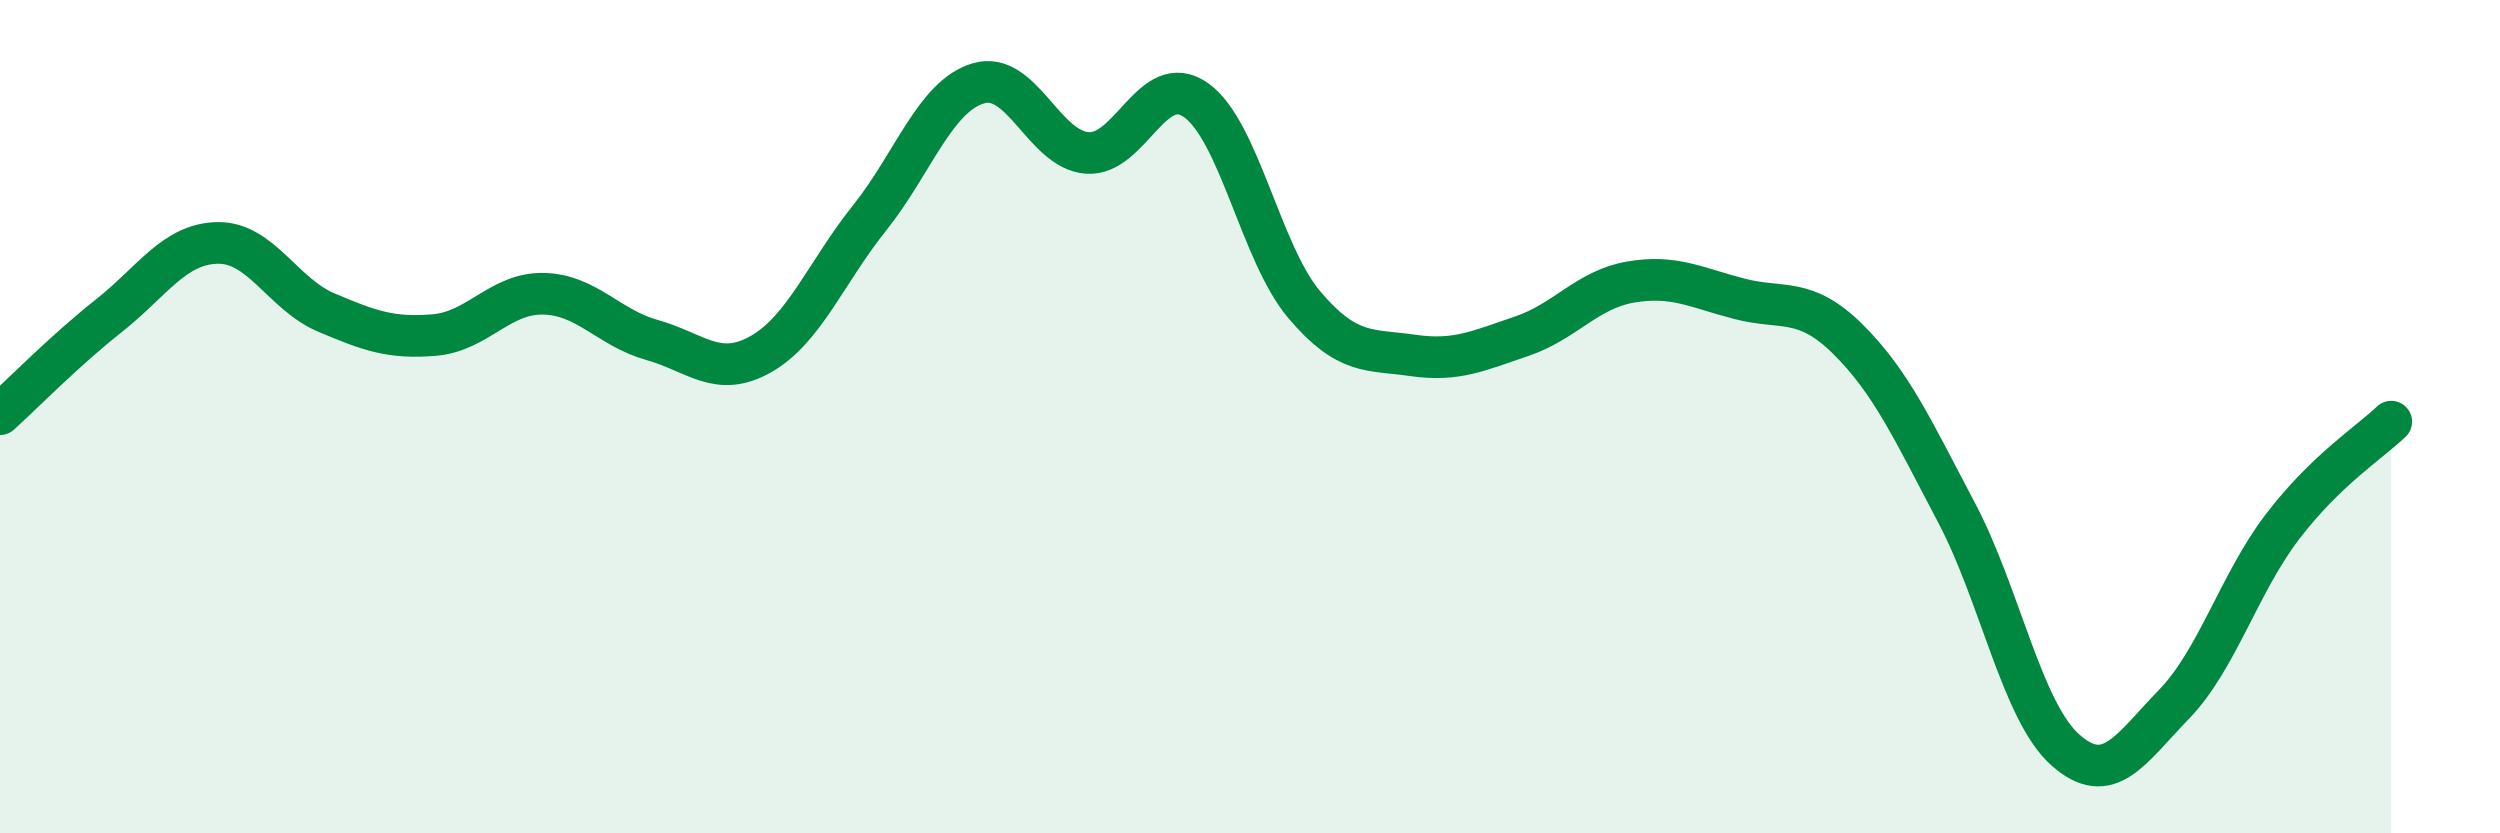
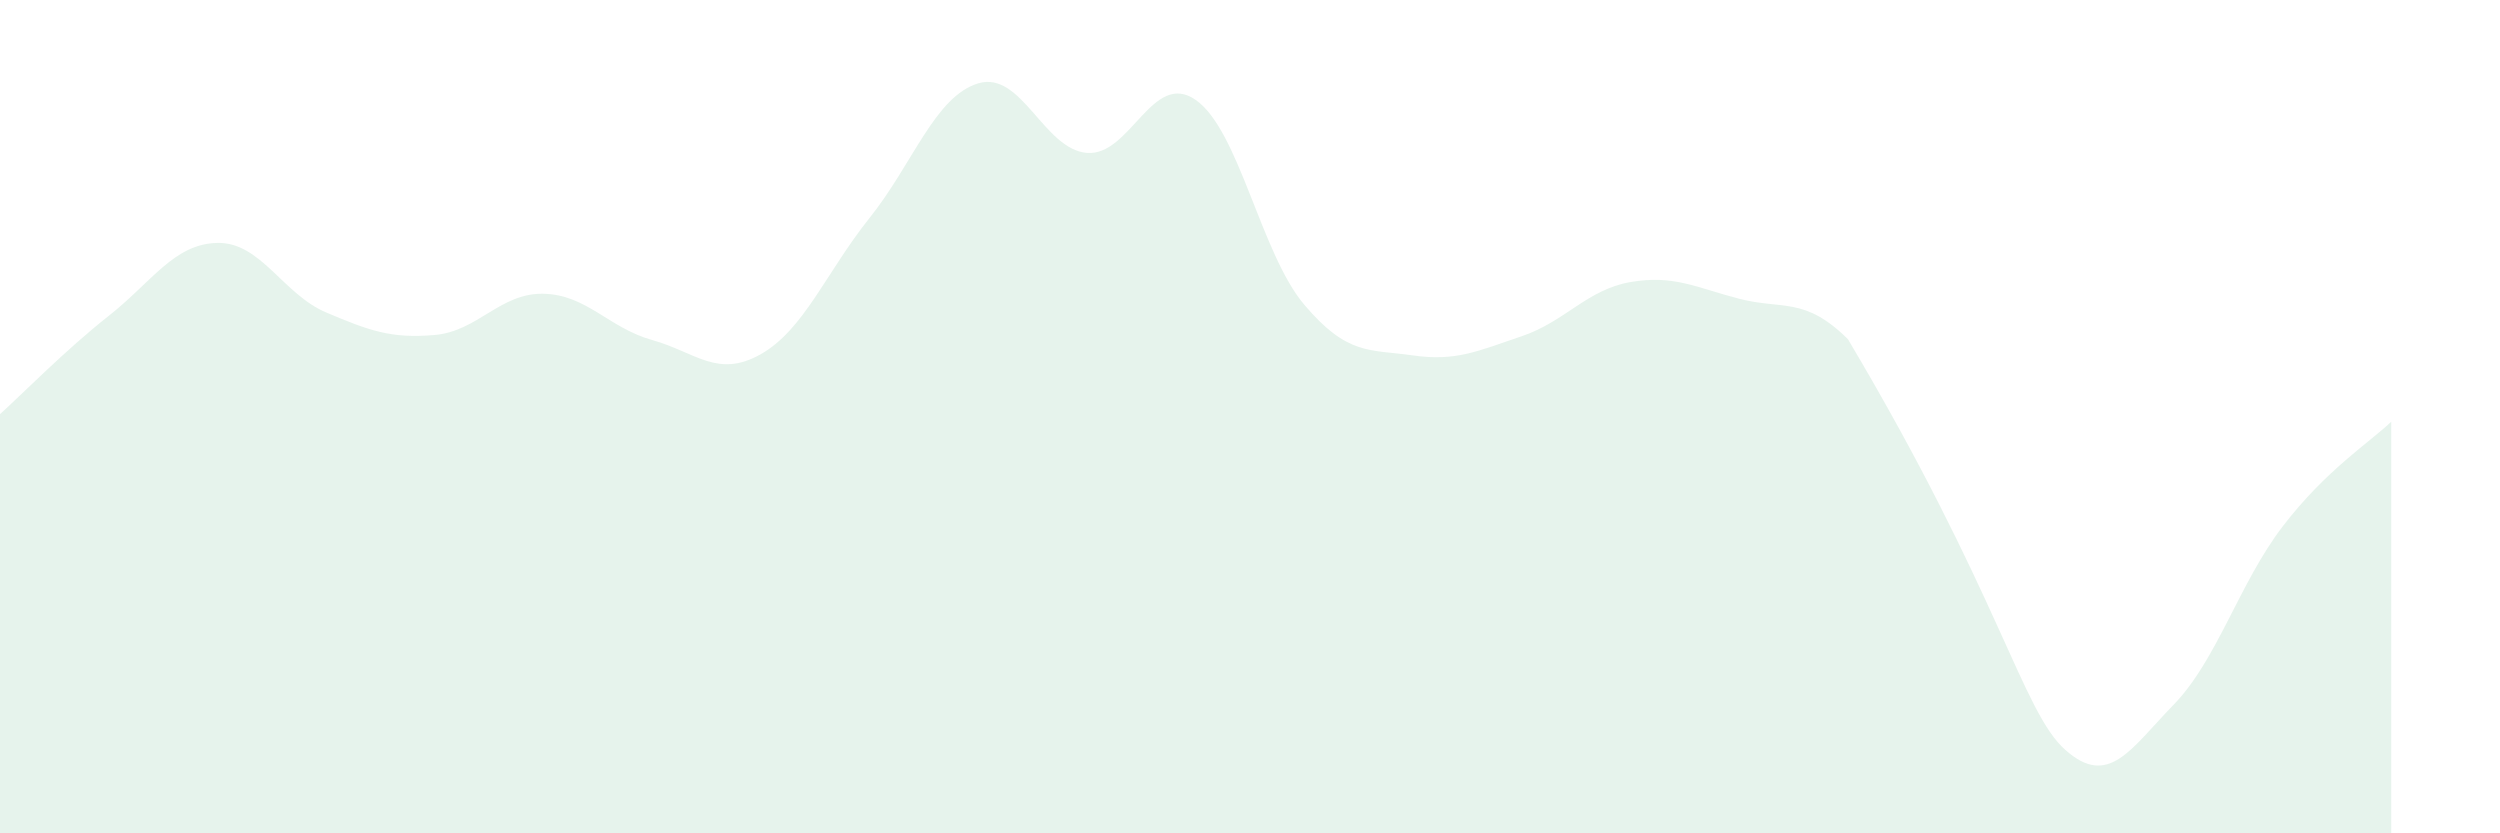
<svg xmlns="http://www.w3.org/2000/svg" width="60" height="20" viewBox="0 0 60 20">
-   <path d="M 0,9.94 C 0.52,9.47 1.57,8.4 2.61,7.58 C 3.65,6.76 4.18,5.85 5.22,5.83 C 6.26,5.81 6.79,7.06 7.83,7.5 C 8.87,7.94 9.39,8.13 10.43,8.04 C 11.47,7.95 12,7.03 13.04,7.05 C 14.08,7.07 14.61,7.87 15.65,8.16 C 16.69,8.45 17.22,9.09 18.26,8.5 C 19.3,7.91 19.83,6.53 20.87,5.23 C 21.91,3.93 22.44,2.31 23.48,2 C 24.52,1.69 25.05,3.59 26.09,3.67 C 27.13,3.75 27.66,1.67 28.7,2.4 C 29.74,3.13 30.26,6.08 31.3,7.31 C 32.34,8.54 32.87,8.38 33.91,8.53 C 34.95,8.68 35.48,8.42 36.52,8.07 C 37.56,7.72 38.09,6.95 39.13,6.77 C 40.17,6.59 40.7,6.9 41.74,7.17 C 42.78,7.44 43.31,7.11 44.35,8.14 C 45.39,9.17 45.92,10.34 46.96,12.31 C 48,14.28 48.53,17.08 49.57,18 C 50.61,18.92 51.13,17.98 52.17,16.91 C 53.21,15.84 53.74,14 54.78,12.64 C 55.82,11.28 56.87,10.62 57.39,10.12L57.39 20L0 20Z" fill="#008740" opacity="0.1" stroke-linecap="round" stroke-linejoin="round" />
-   <path d="M 0,9.94 C 0.52,9.47 1.57,8.4 2.61,7.58 C 3.65,6.76 4.18,5.85 5.22,5.83 C 6.26,5.81 6.79,7.06 7.83,7.5 C 8.87,7.94 9.39,8.13 10.43,8.04 C 11.47,7.95 12,7.03 13.04,7.05 C 14.08,7.07 14.61,7.87 15.65,8.16 C 16.69,8.45 17.22,9.09 18.26,8.5 C 19.3,7.91 19.83,6.53 20.87,5.23 C 21.91,3.93 22.44,2.31 23.48,2 C 24.52,1.69 25.05,3.59 26.09,3.67 C 27.13,3.75 27.66,1.67 28.7,2.4 C 29.74,3.13 30.26,6.08 31.3,7.31 C 32.34,8.54 32.87,8.38 33.91,8.53 C 34.95,8.68 35.48,8.42 36.52,8.07 C 37.56,7.72 38.09,6.95 39.13,6.77 C 40.17,6.59 40.7,6.9 41.74,7.17 C 42.78,7.44 43.31,7.11 44.35,8.14 C 45.39,9.17 45.92,10.34 46.96,12.31 C 48,14.28 48.53,17.08 49.57,18 C 50.61,18.92 51.13,17.98 52.17,16.91 C 53.21,15.84 53.74,14 54.78,12.64 C 55.82,11.28 56.87,10.62 57.39,10.12" stroke="#008740" stroke-width="1" fill="none" stroke-linecap="round" stroke-linejoin="round" />
+   <path d="M 0,9.94 C 0.52,9.47 1.57,8.4 2.61,7.58 C 3.65,6.76 4.18,5.85 5.22,5.83 C 6.26,5.81 6.79,7.06 7.83,7.5 C 8.87,7.94 9.39,8.13 10.43,8.04 C 11.47,7.95 12,7.03 13.04,7.05 C 14.08,7.07 14.61,7.87 15.65,8.16 C 16.69,8.45 17.22,9.09 18.26,8.5 C 19.3,7.91 19.83,6.53 20.87,5.23 C 21.91,3.93 22.44,2.31 23.48,2 C 24.52,1.69 25.05,3.59 26.09,3.67 C 27.13,3.75 27.66,1.67 28.7,2.4 C 29.74,3.13 30.26,6.08 31.3,7.31 C 32.34,8.54 32.87,8.38 33.91,8.53 C 34.95,8.68 35.48,8.42 36.52,8.07 C 37.56,7.72 38.09,6.95 39.13,6.77 C 40.17,6.59 40.7,6.9 41.74,7.17 C 42.78,7.44 43.31,7.11 44.35,8.14 C 48,14.28 48.53,17.08 49.57,18 C 50.61,18.92 51.13,17.98 52.17,16.91 C 53.21,15.84 53.74,14 54.78,12.64 C 55.82,11.28 56.87,10.62 57.39,10.12L57.39 20L0 20Z" fill="#008740" opacity="0.1" stroke-linecap="round" stroke-linejoin="round" />
</svg>